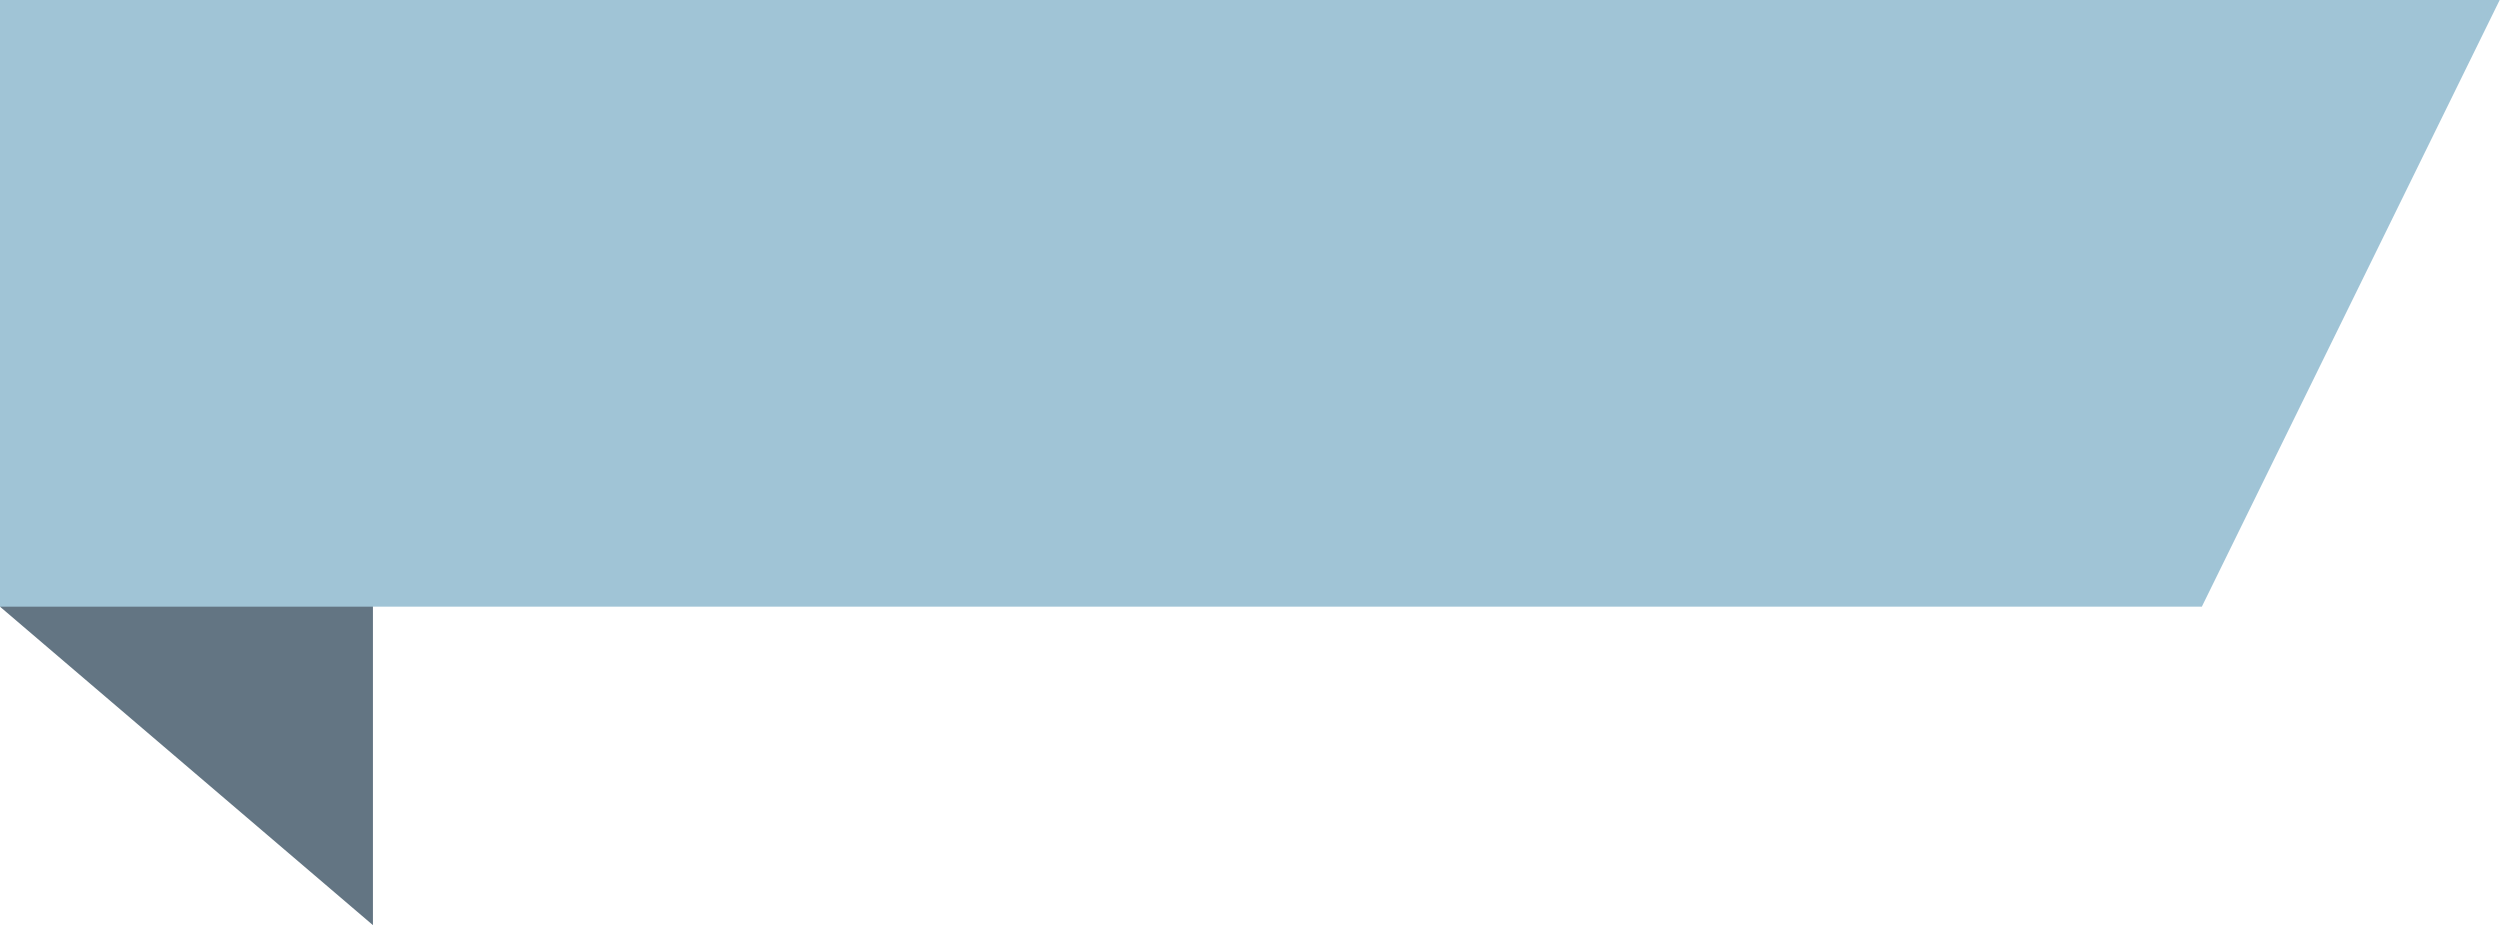
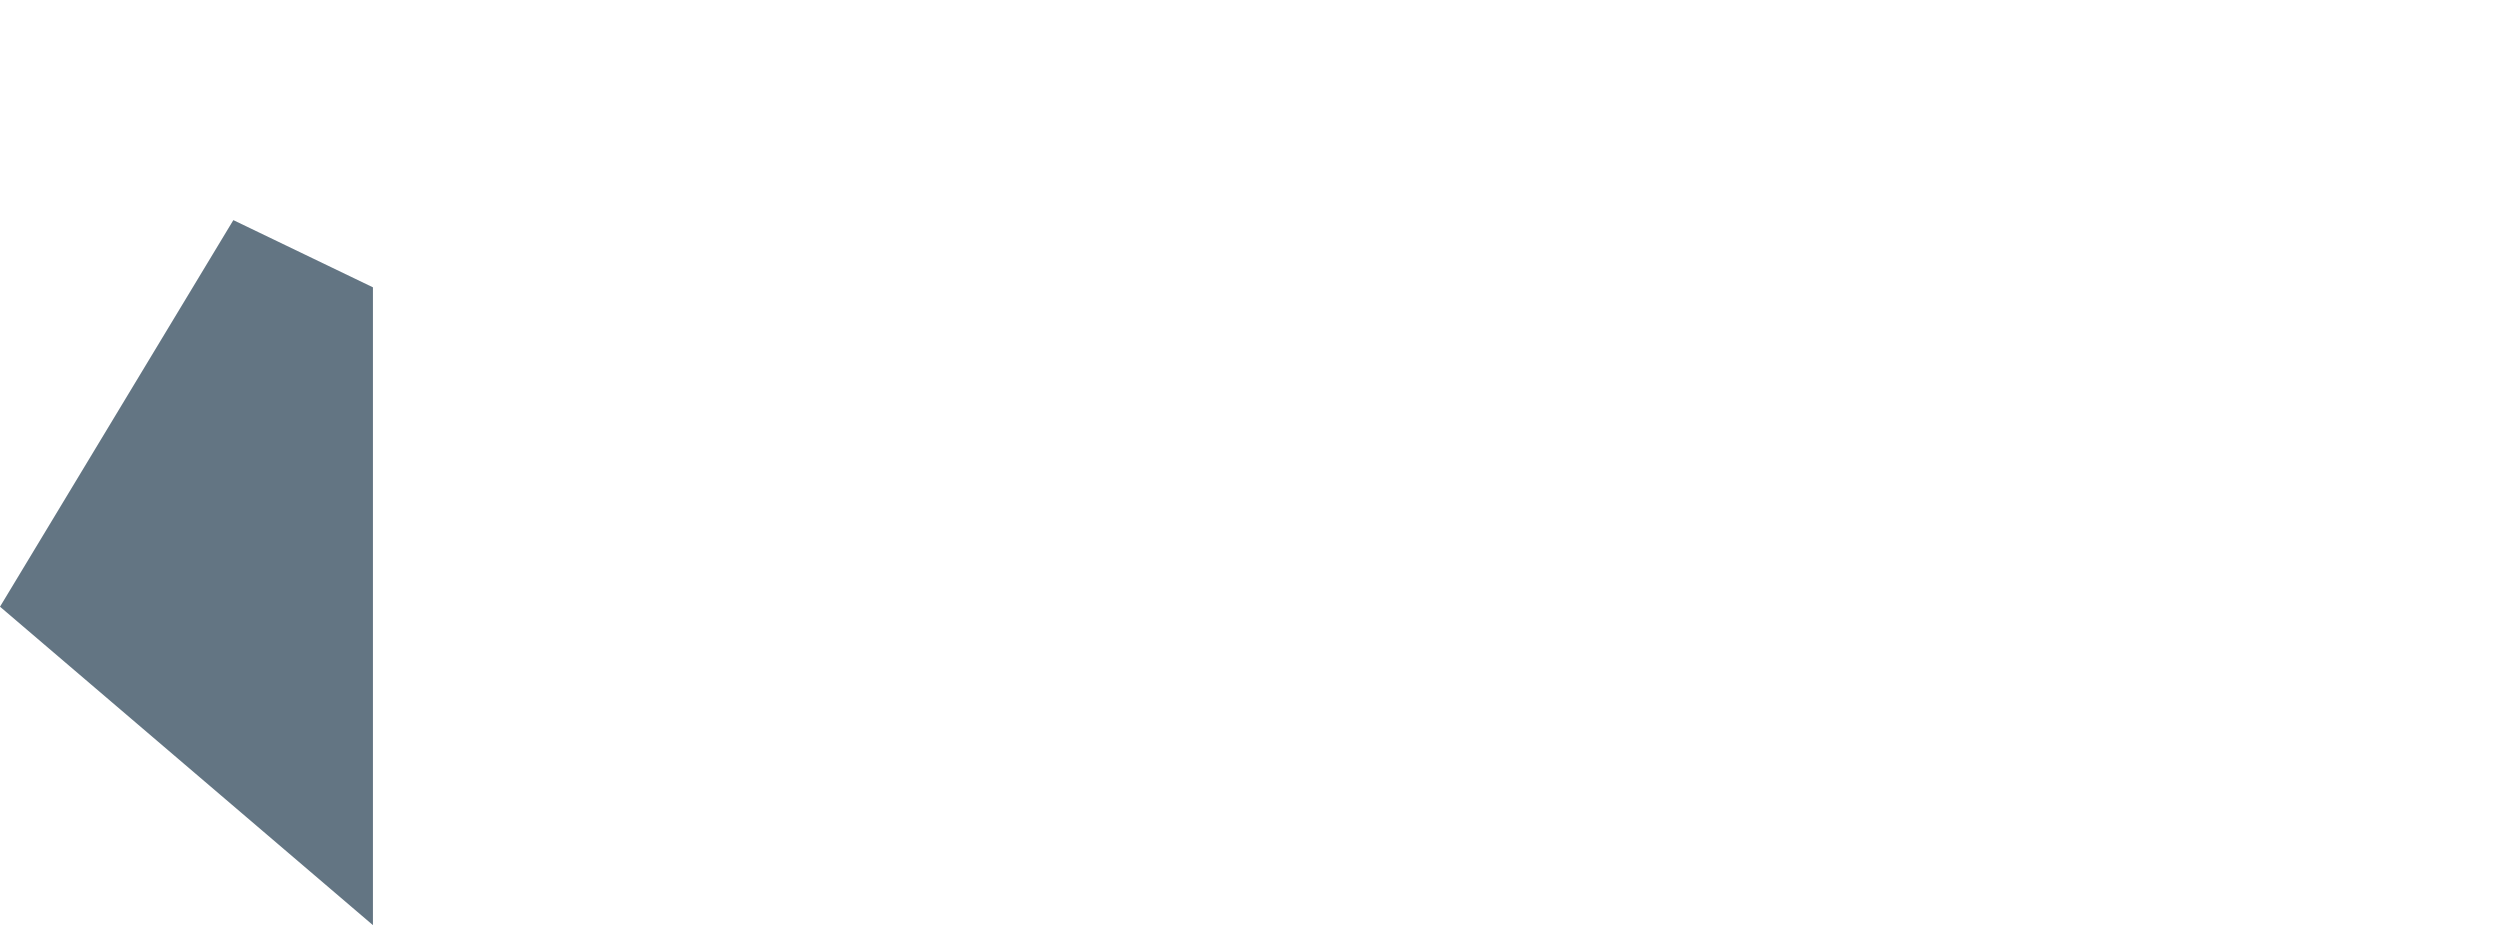
<svg xmlns="http://www.w3.org/2000/svg" data-name="Layer 1" fill="#000000" height="89.5" preserveAspectRatio="xMidYMid meet" version="1" viewBox="0.0 0.0 241.8 89.5" width="241.8" zoomAndPan="magnify">
  <g id="change1_1">
    <path d="M0 58.68L22.57 21.29 36.07 27.79 36.07 89.48 0 58.68z" fill="#637583" />
  </g>
  <g id="change2_1">
-     <path d="M0 58.68L212.96 58.68 241.77 0 0 0 0 58.68z" fill="#a0c4d6" />
-   </g>
+     </g>
</svg>